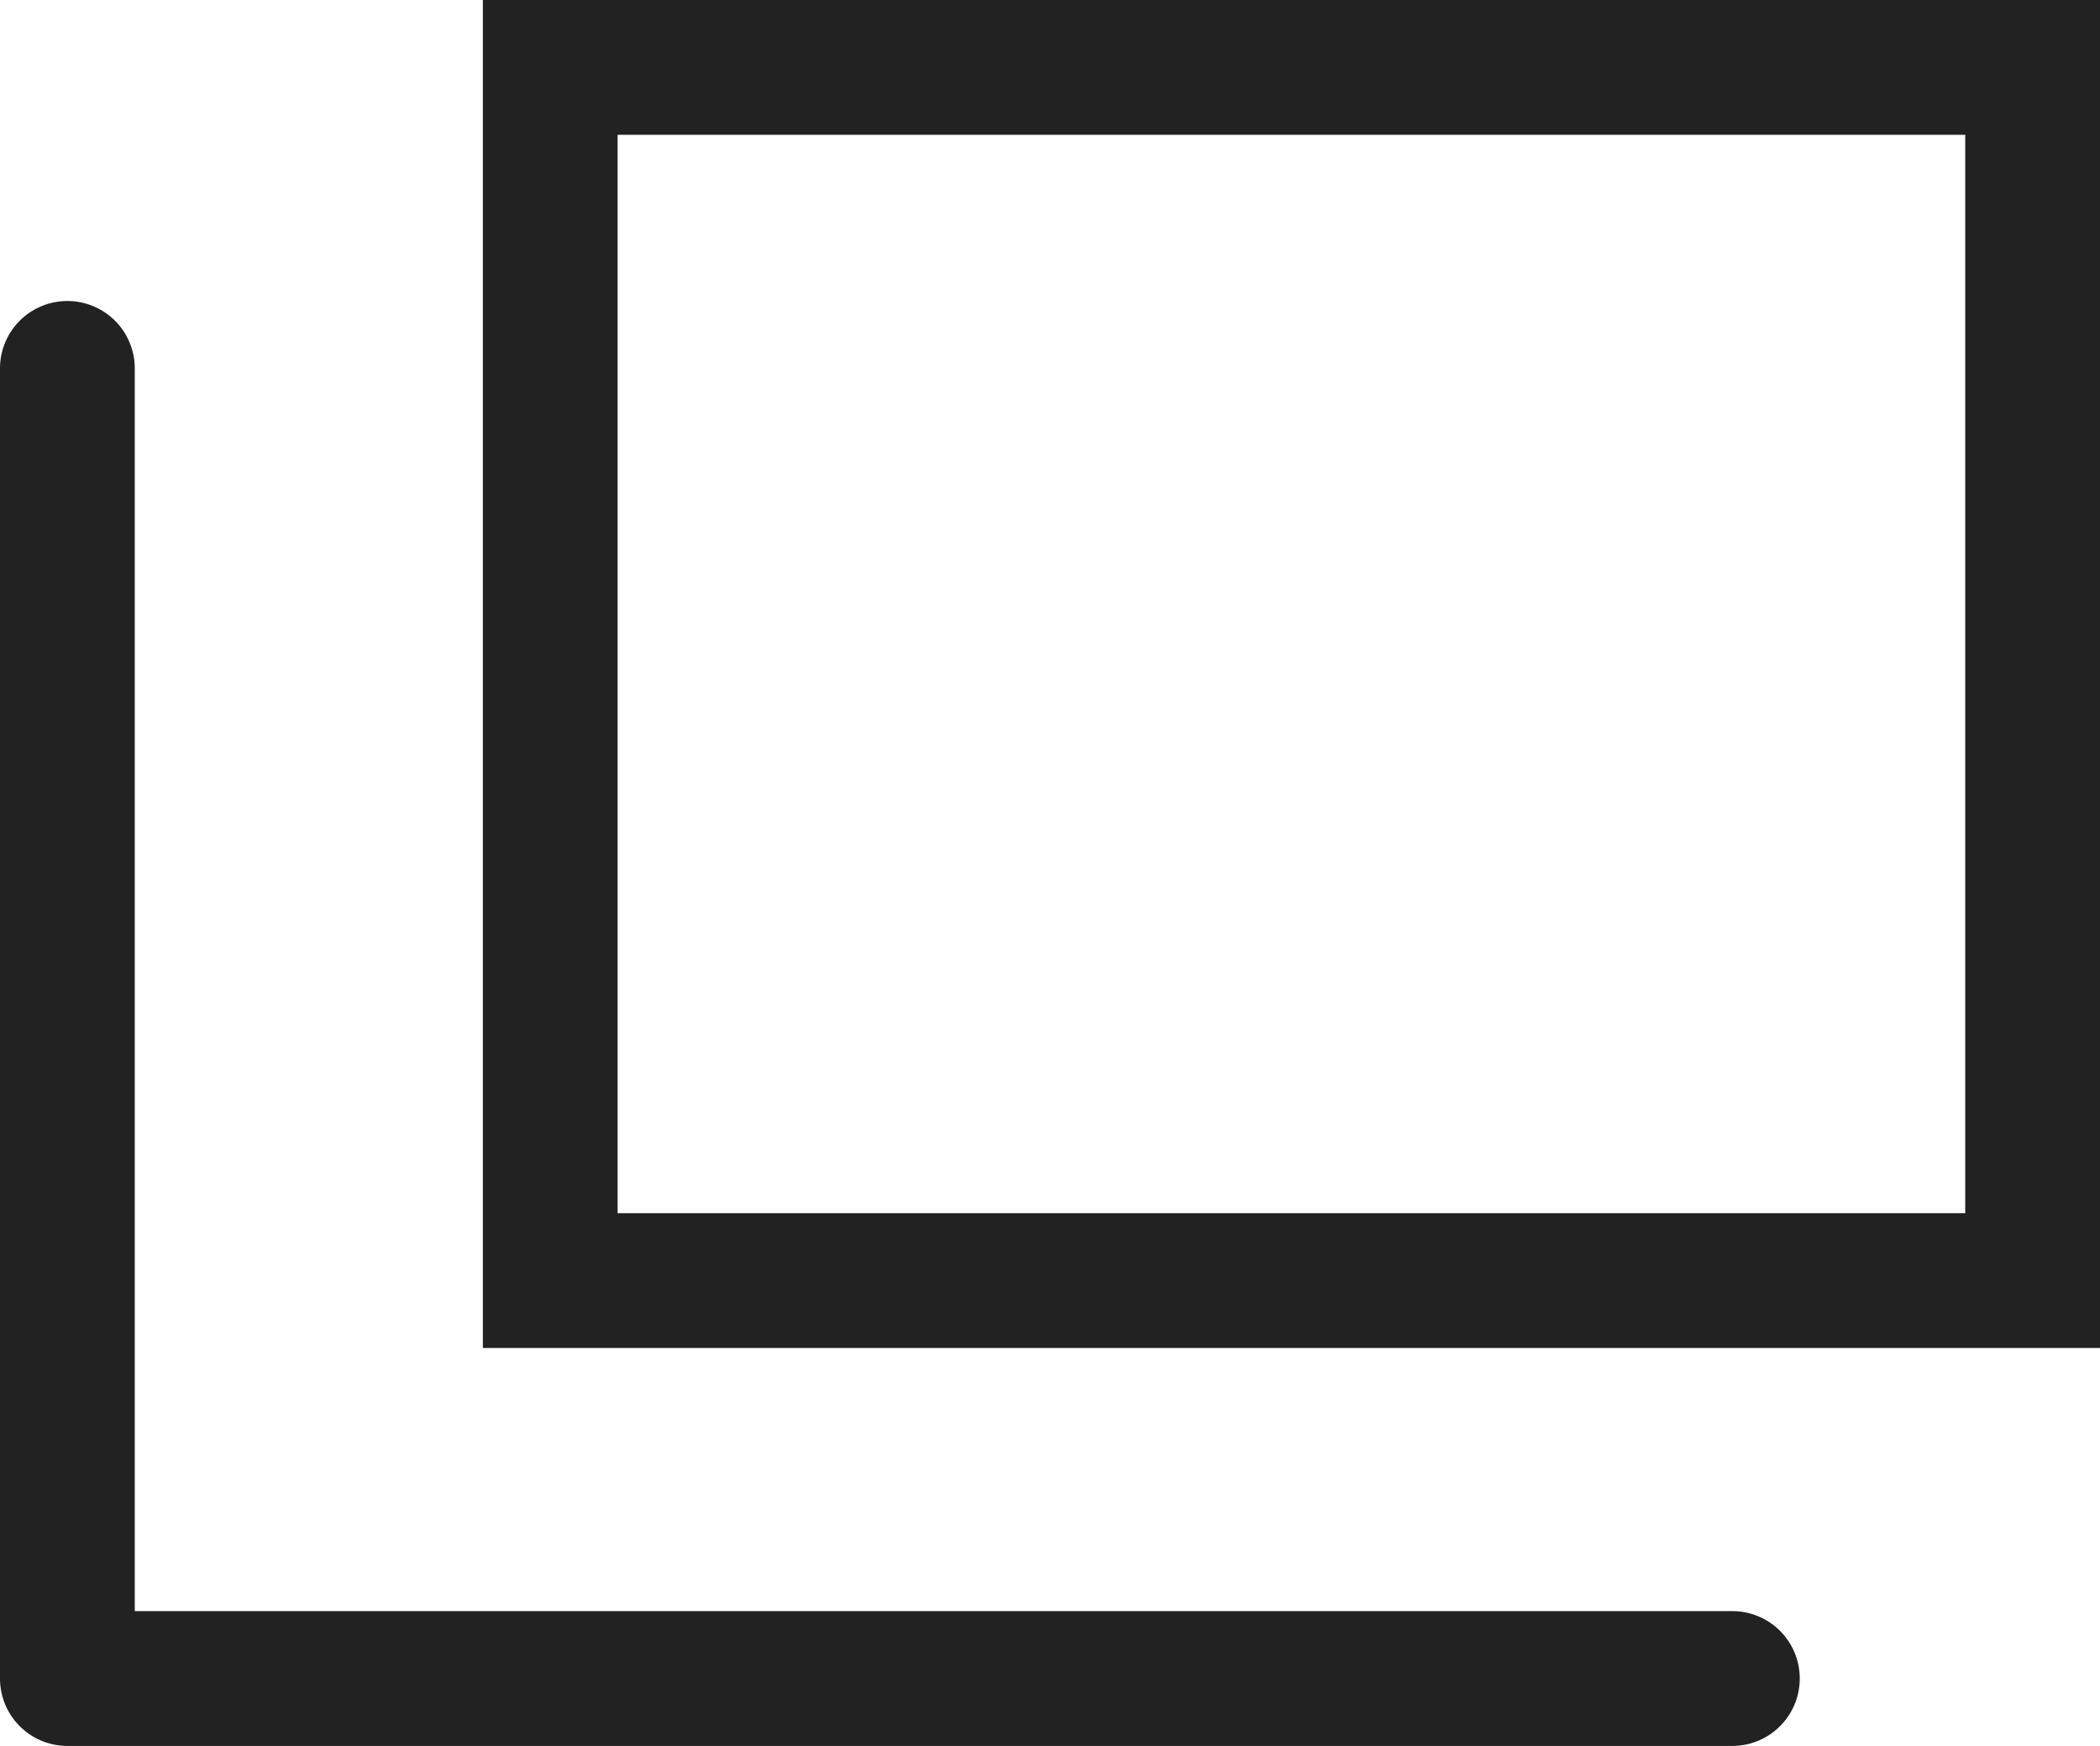
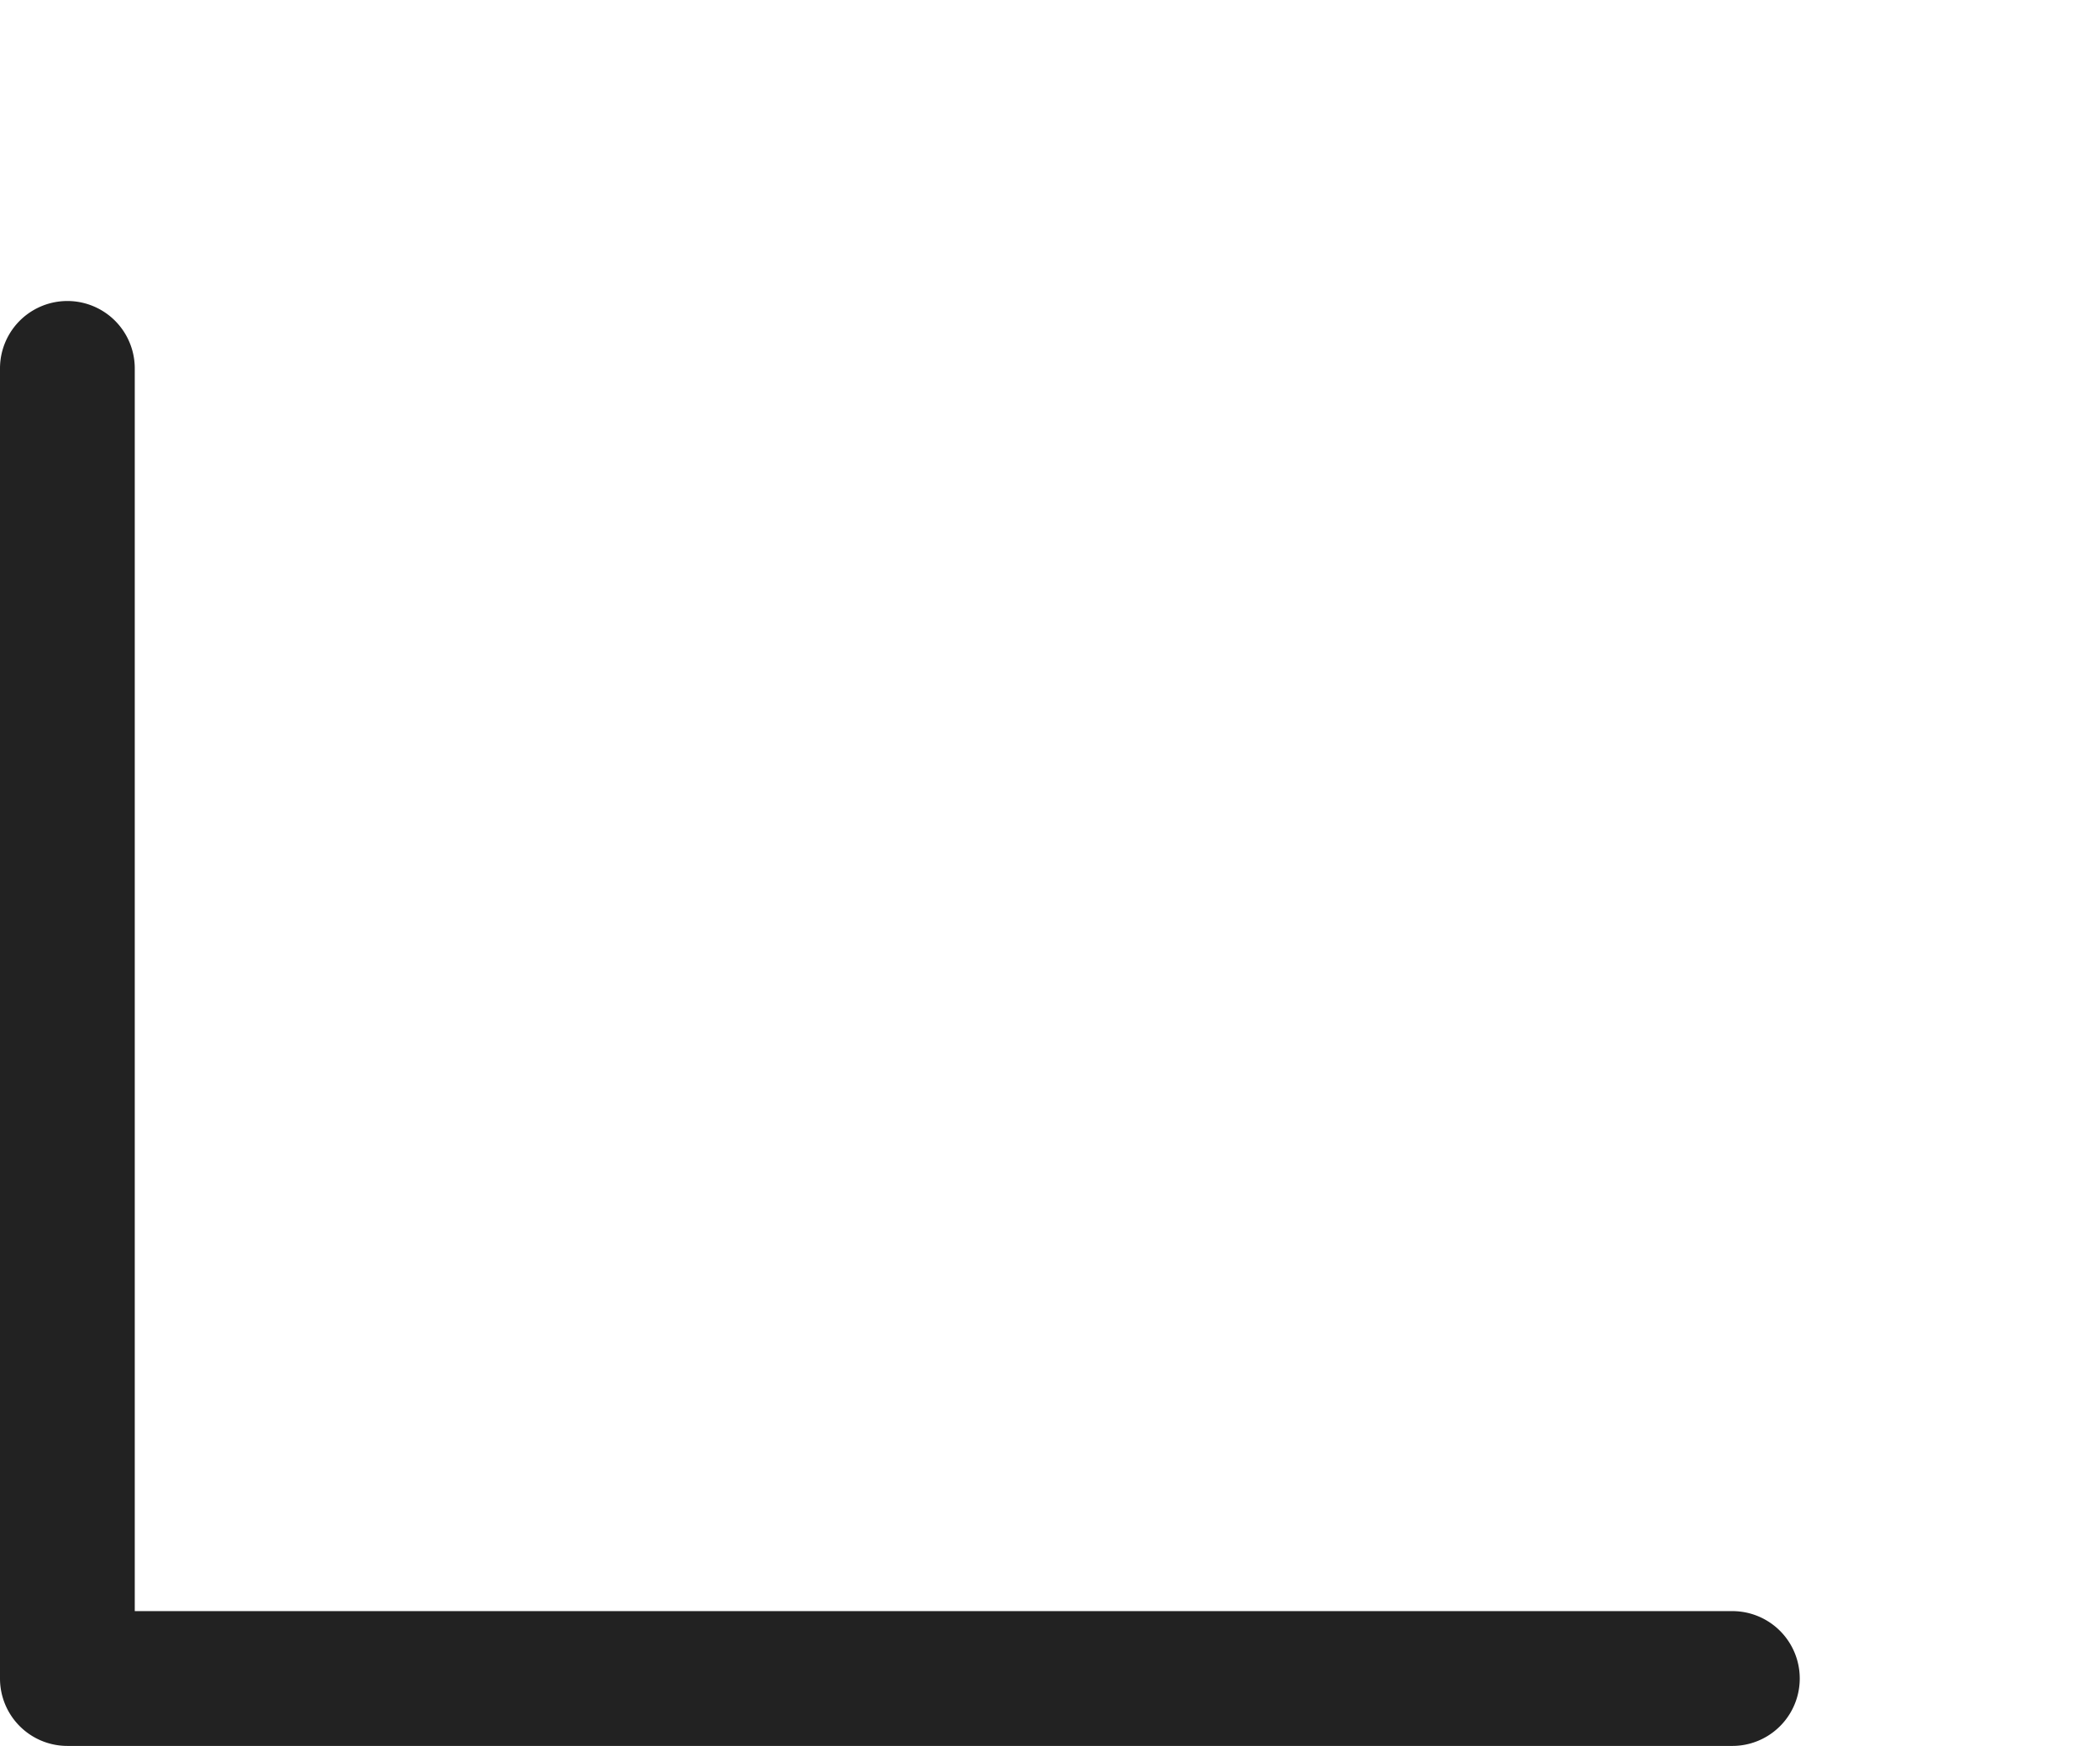
<svg xmlns="http://www.w3.org/2000/svg" height="12.952" viewBox="0 0 15.583 12.952" width="15.583">
  <g fill="#222" transform="translate(-179.417 -12.5)">
-     <path d="m1 1v8h10v-8zm-1-1h12v10h-12z" transform="translate(183 12.5)" />
    <path d="m192.272 25.452h-12.355a.5.5 0 0 1 -.5-.5v-9.719a.5.5 0 0 1 1 0v9.219h11.855a.5.5 0 0 1 0 1z" />
  </g>
</svg>